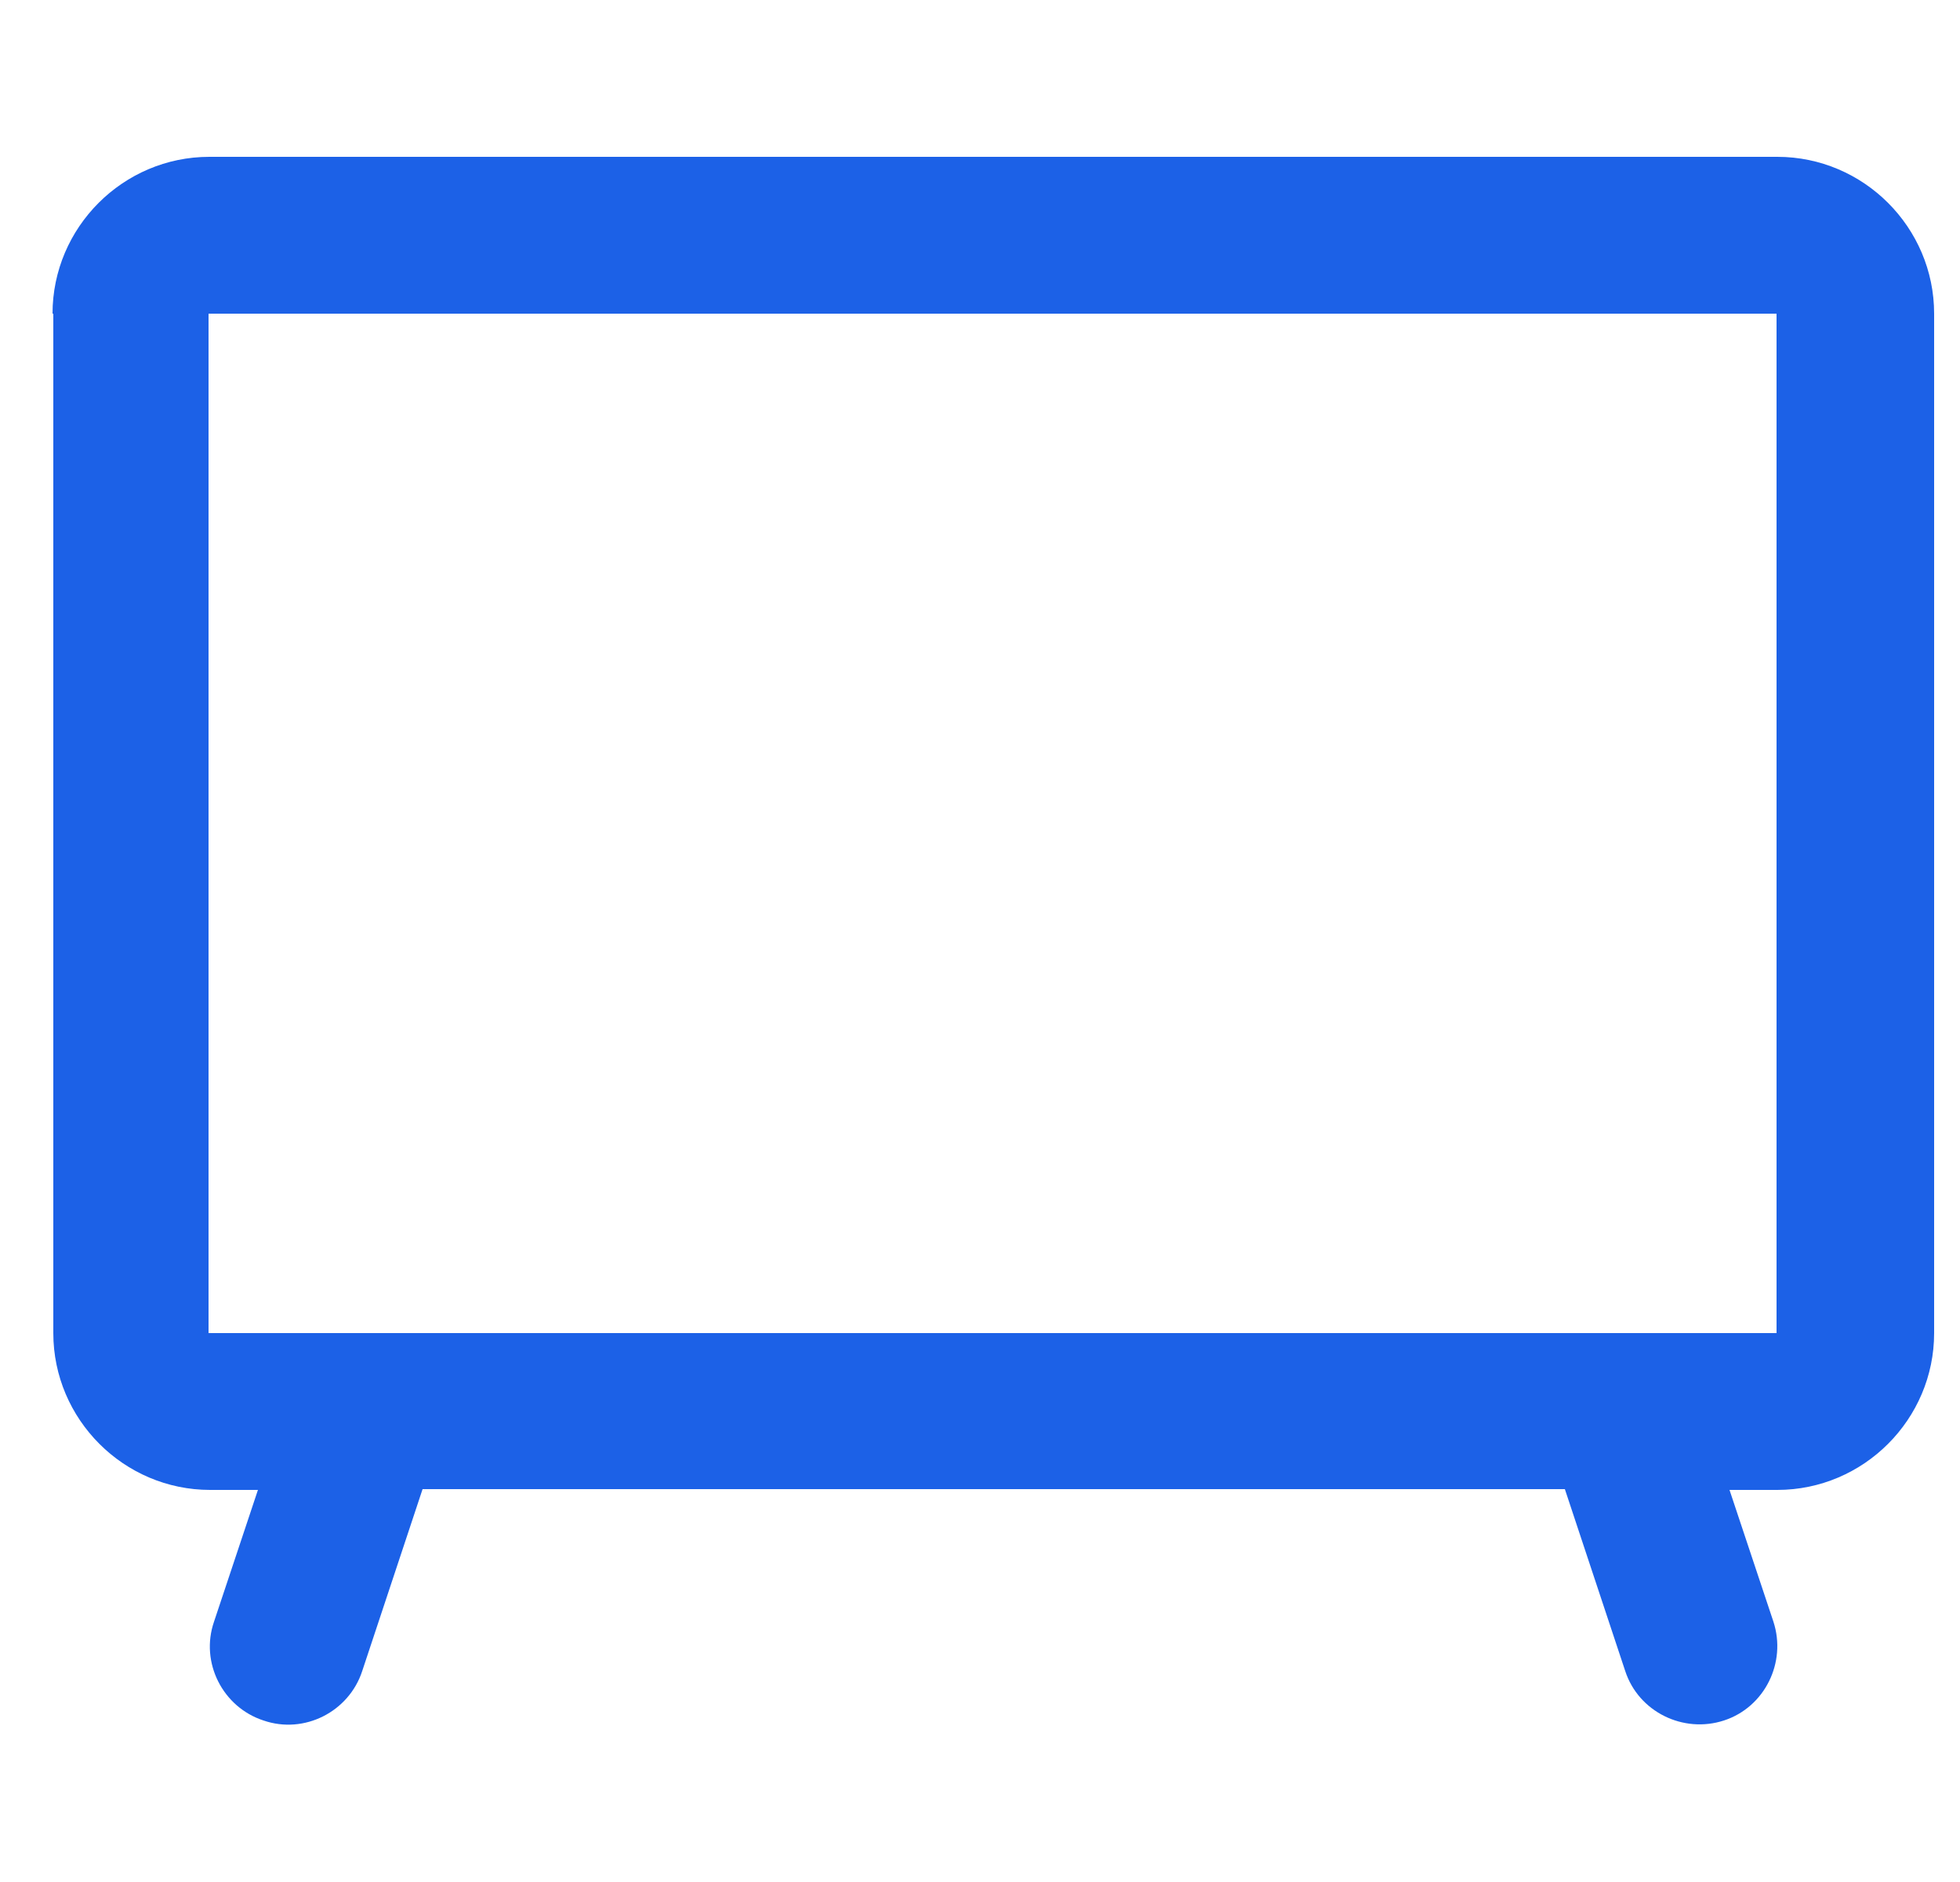
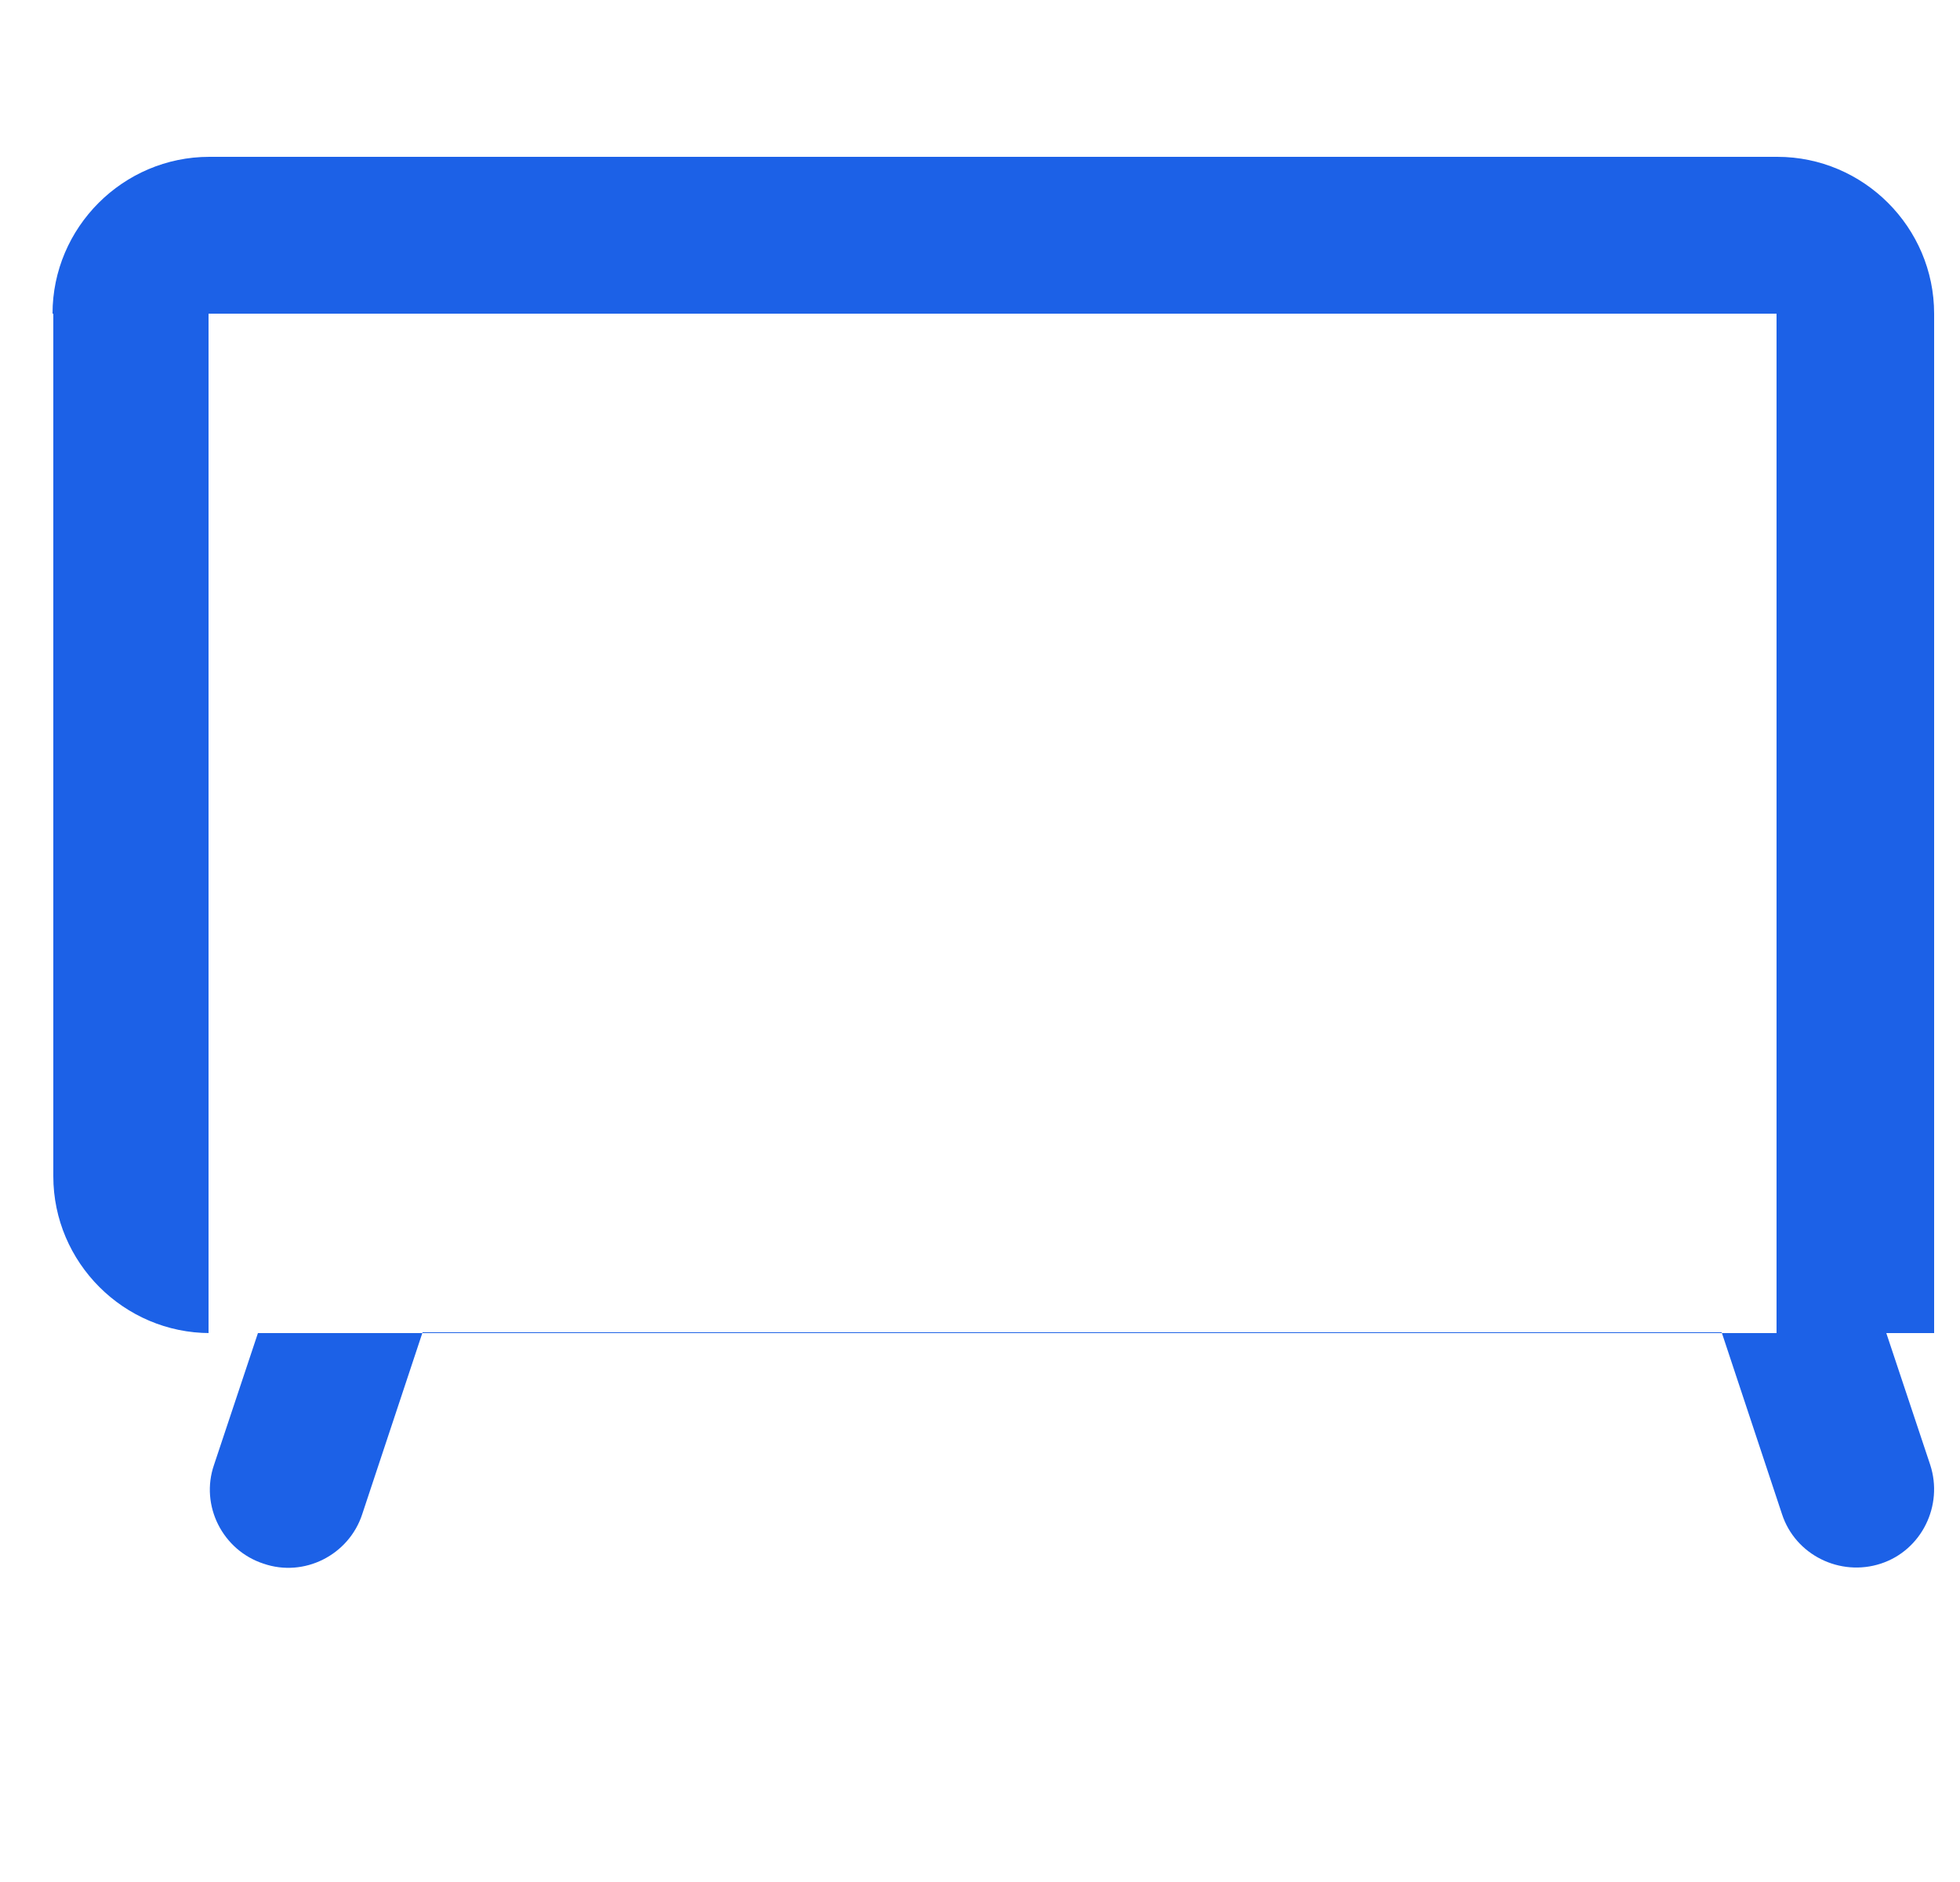
<svg xmlns="http://www.w3.org/2000/svg" id="Layer_1" version="1.1" viewBox="0 0 25 24">
  <defs>
    <style> .st0 { fill: #1c61e7; fill-rule: evenodd; } </style>
  </defs>
-   <path class="st0" d="M.67,4c0-1.1.9-2,2-2h20c1.1,0,2,.9,2,2v13c0,1.1-.9,2-2,2h-.61l.56,1.68c.17.52-.11,1.09-.63,1.26-.52.17-1.09-.11-1.26-.63l-.77-2.32H5.39l-.77,2.32c-.17.52-.74.81-1.26.63-.52-.17-.81-.74-.63-1.26l.56-1.68h-.61c-1.1,0-2-.9-2-2V4ZM20.69,17s-.03,0-.05,0H4.69s-.03,0-.05,0h-1.98V4h20v13h-1.98Z" />
+   <path class="st0" d="M.67,4c0-1.1.9-2,2-2h20c1.1,0,2,.9,2,2v13h-.61l.56,1.68c.17.52-.11,1.09-.63,1.26-.52.17-1.09-.11-1.26-.63l-.77-2.32H5.39l-.77,2.32c-.17.52-.74.81-1.26.63-.52-.17-.81-.74-.63-1.26l.56-1.68h-.61c-1.1,0-2-.9-2-2V4ZM20.69,17s-.03,0-.05,0H4.69s-.03,0-.05,0h-1.98V4h20v13h-1.98Z" />
</svg>